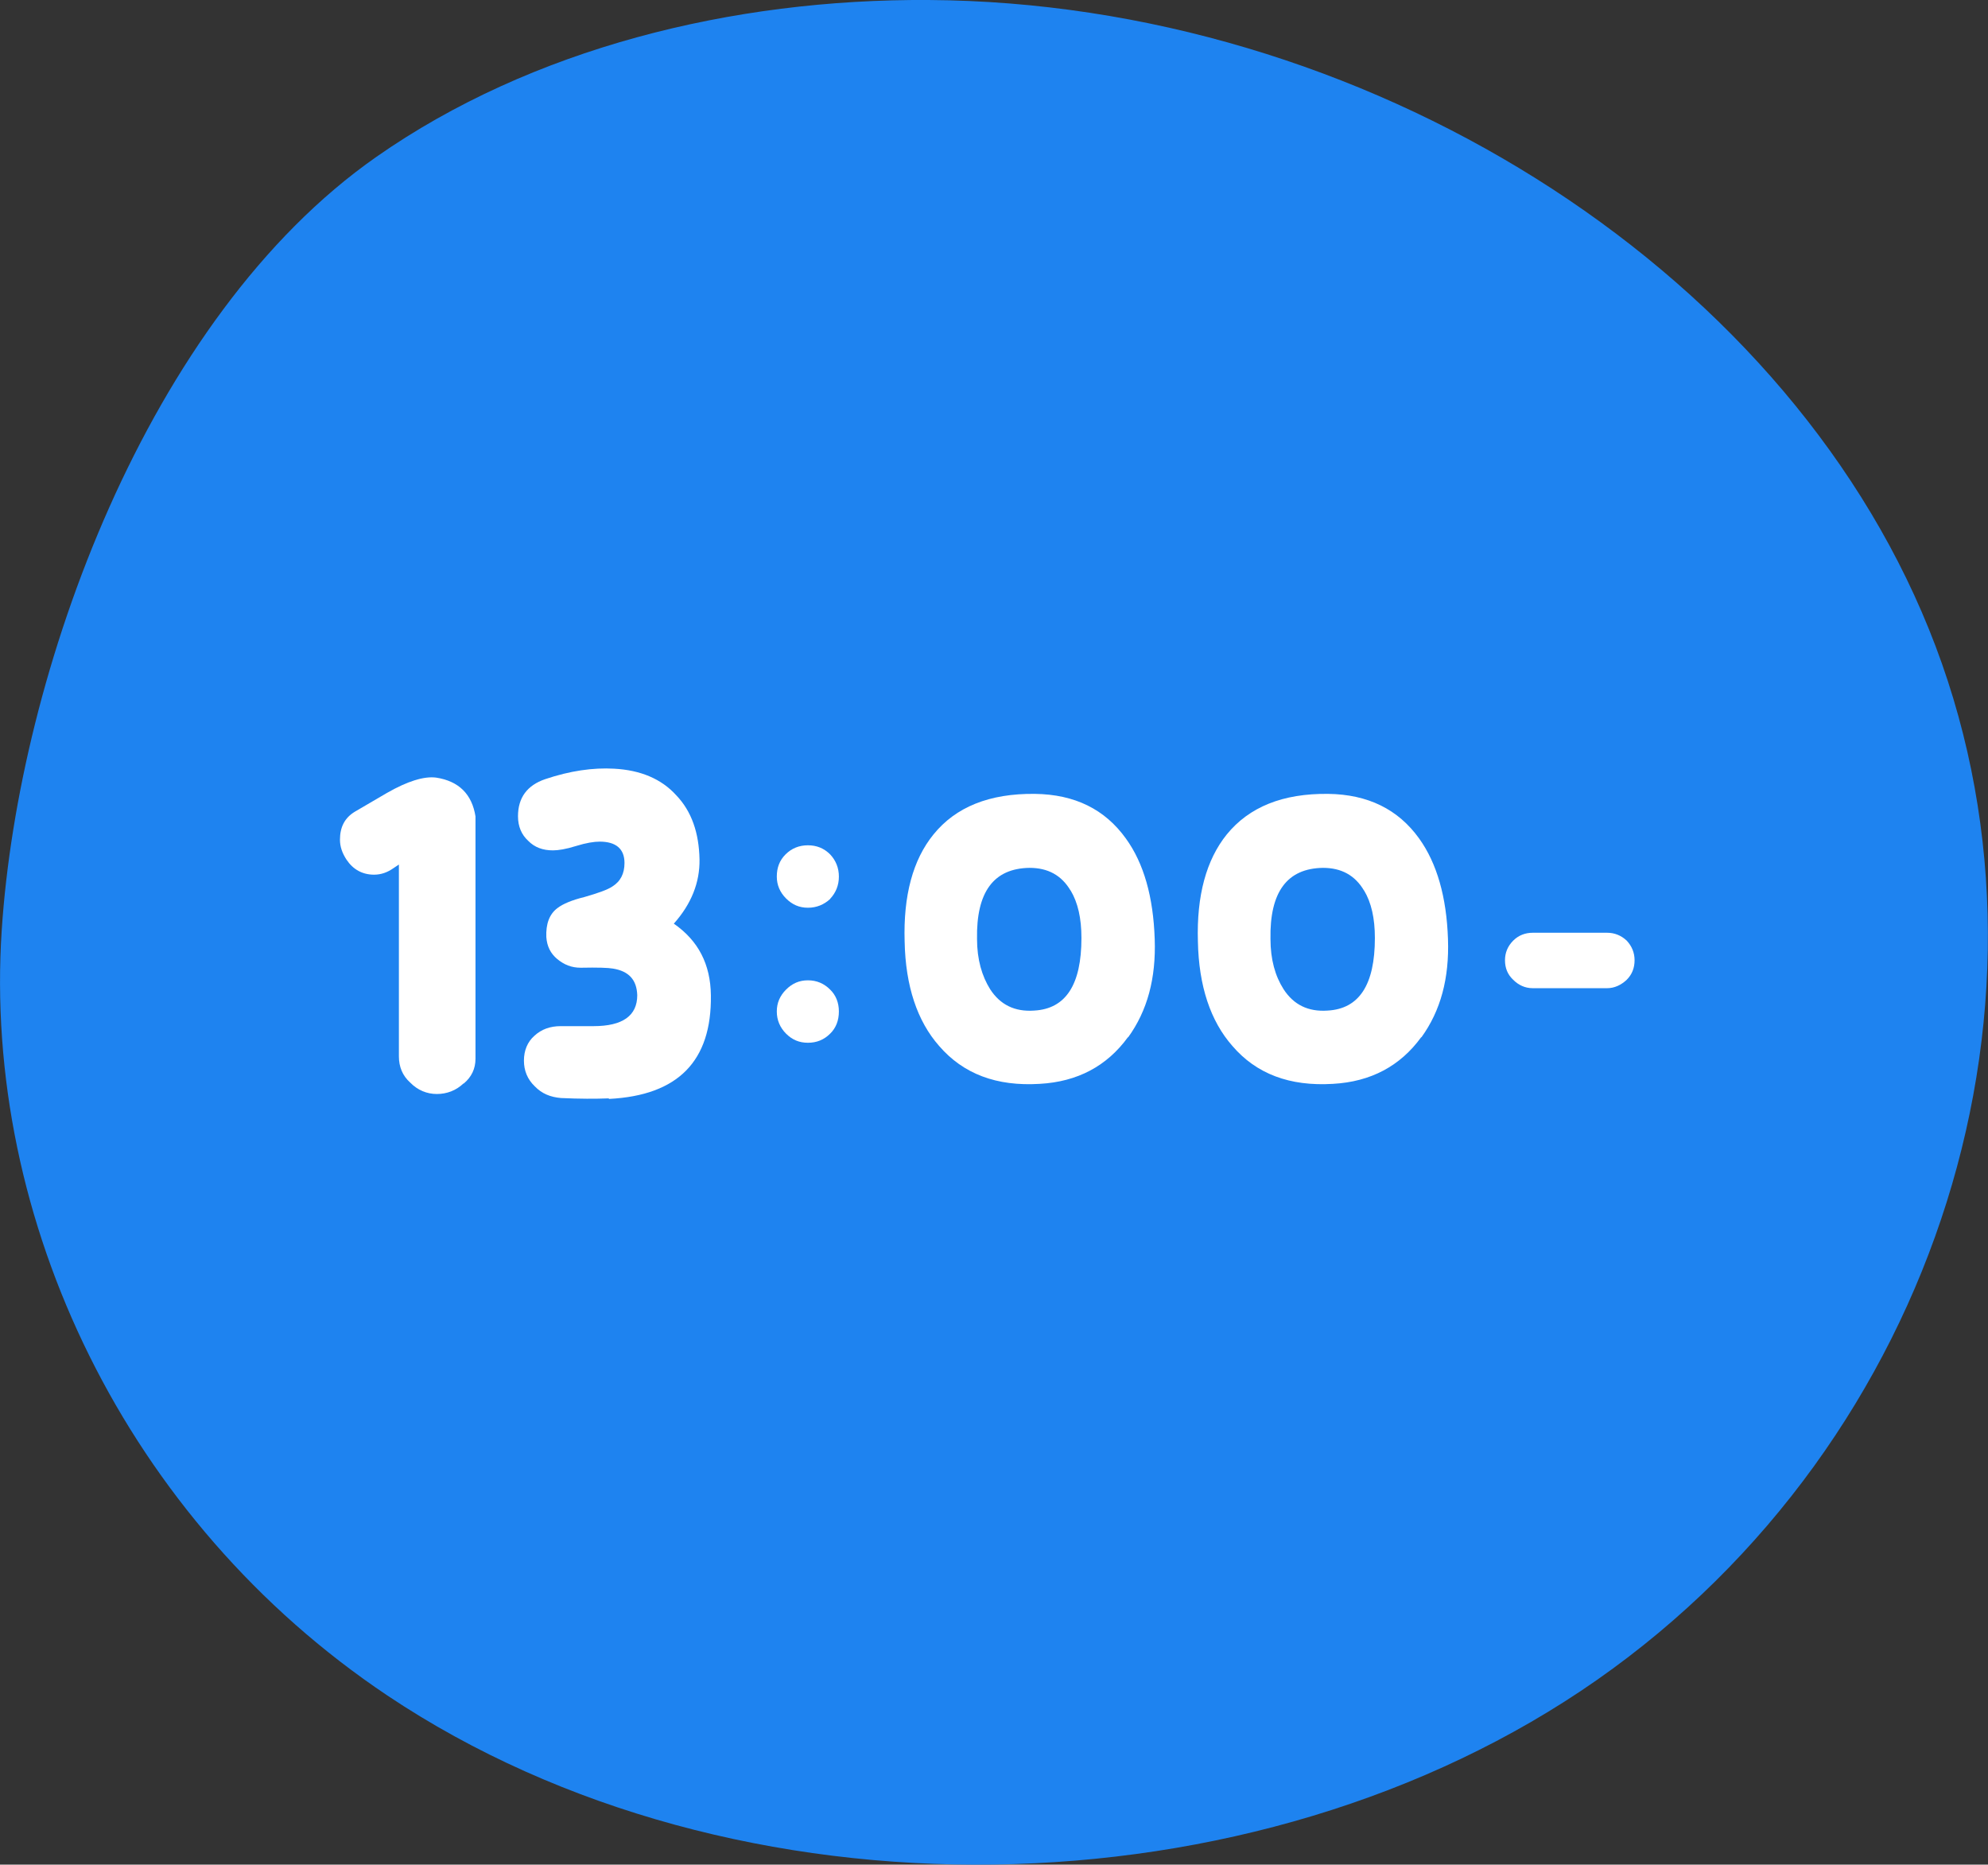
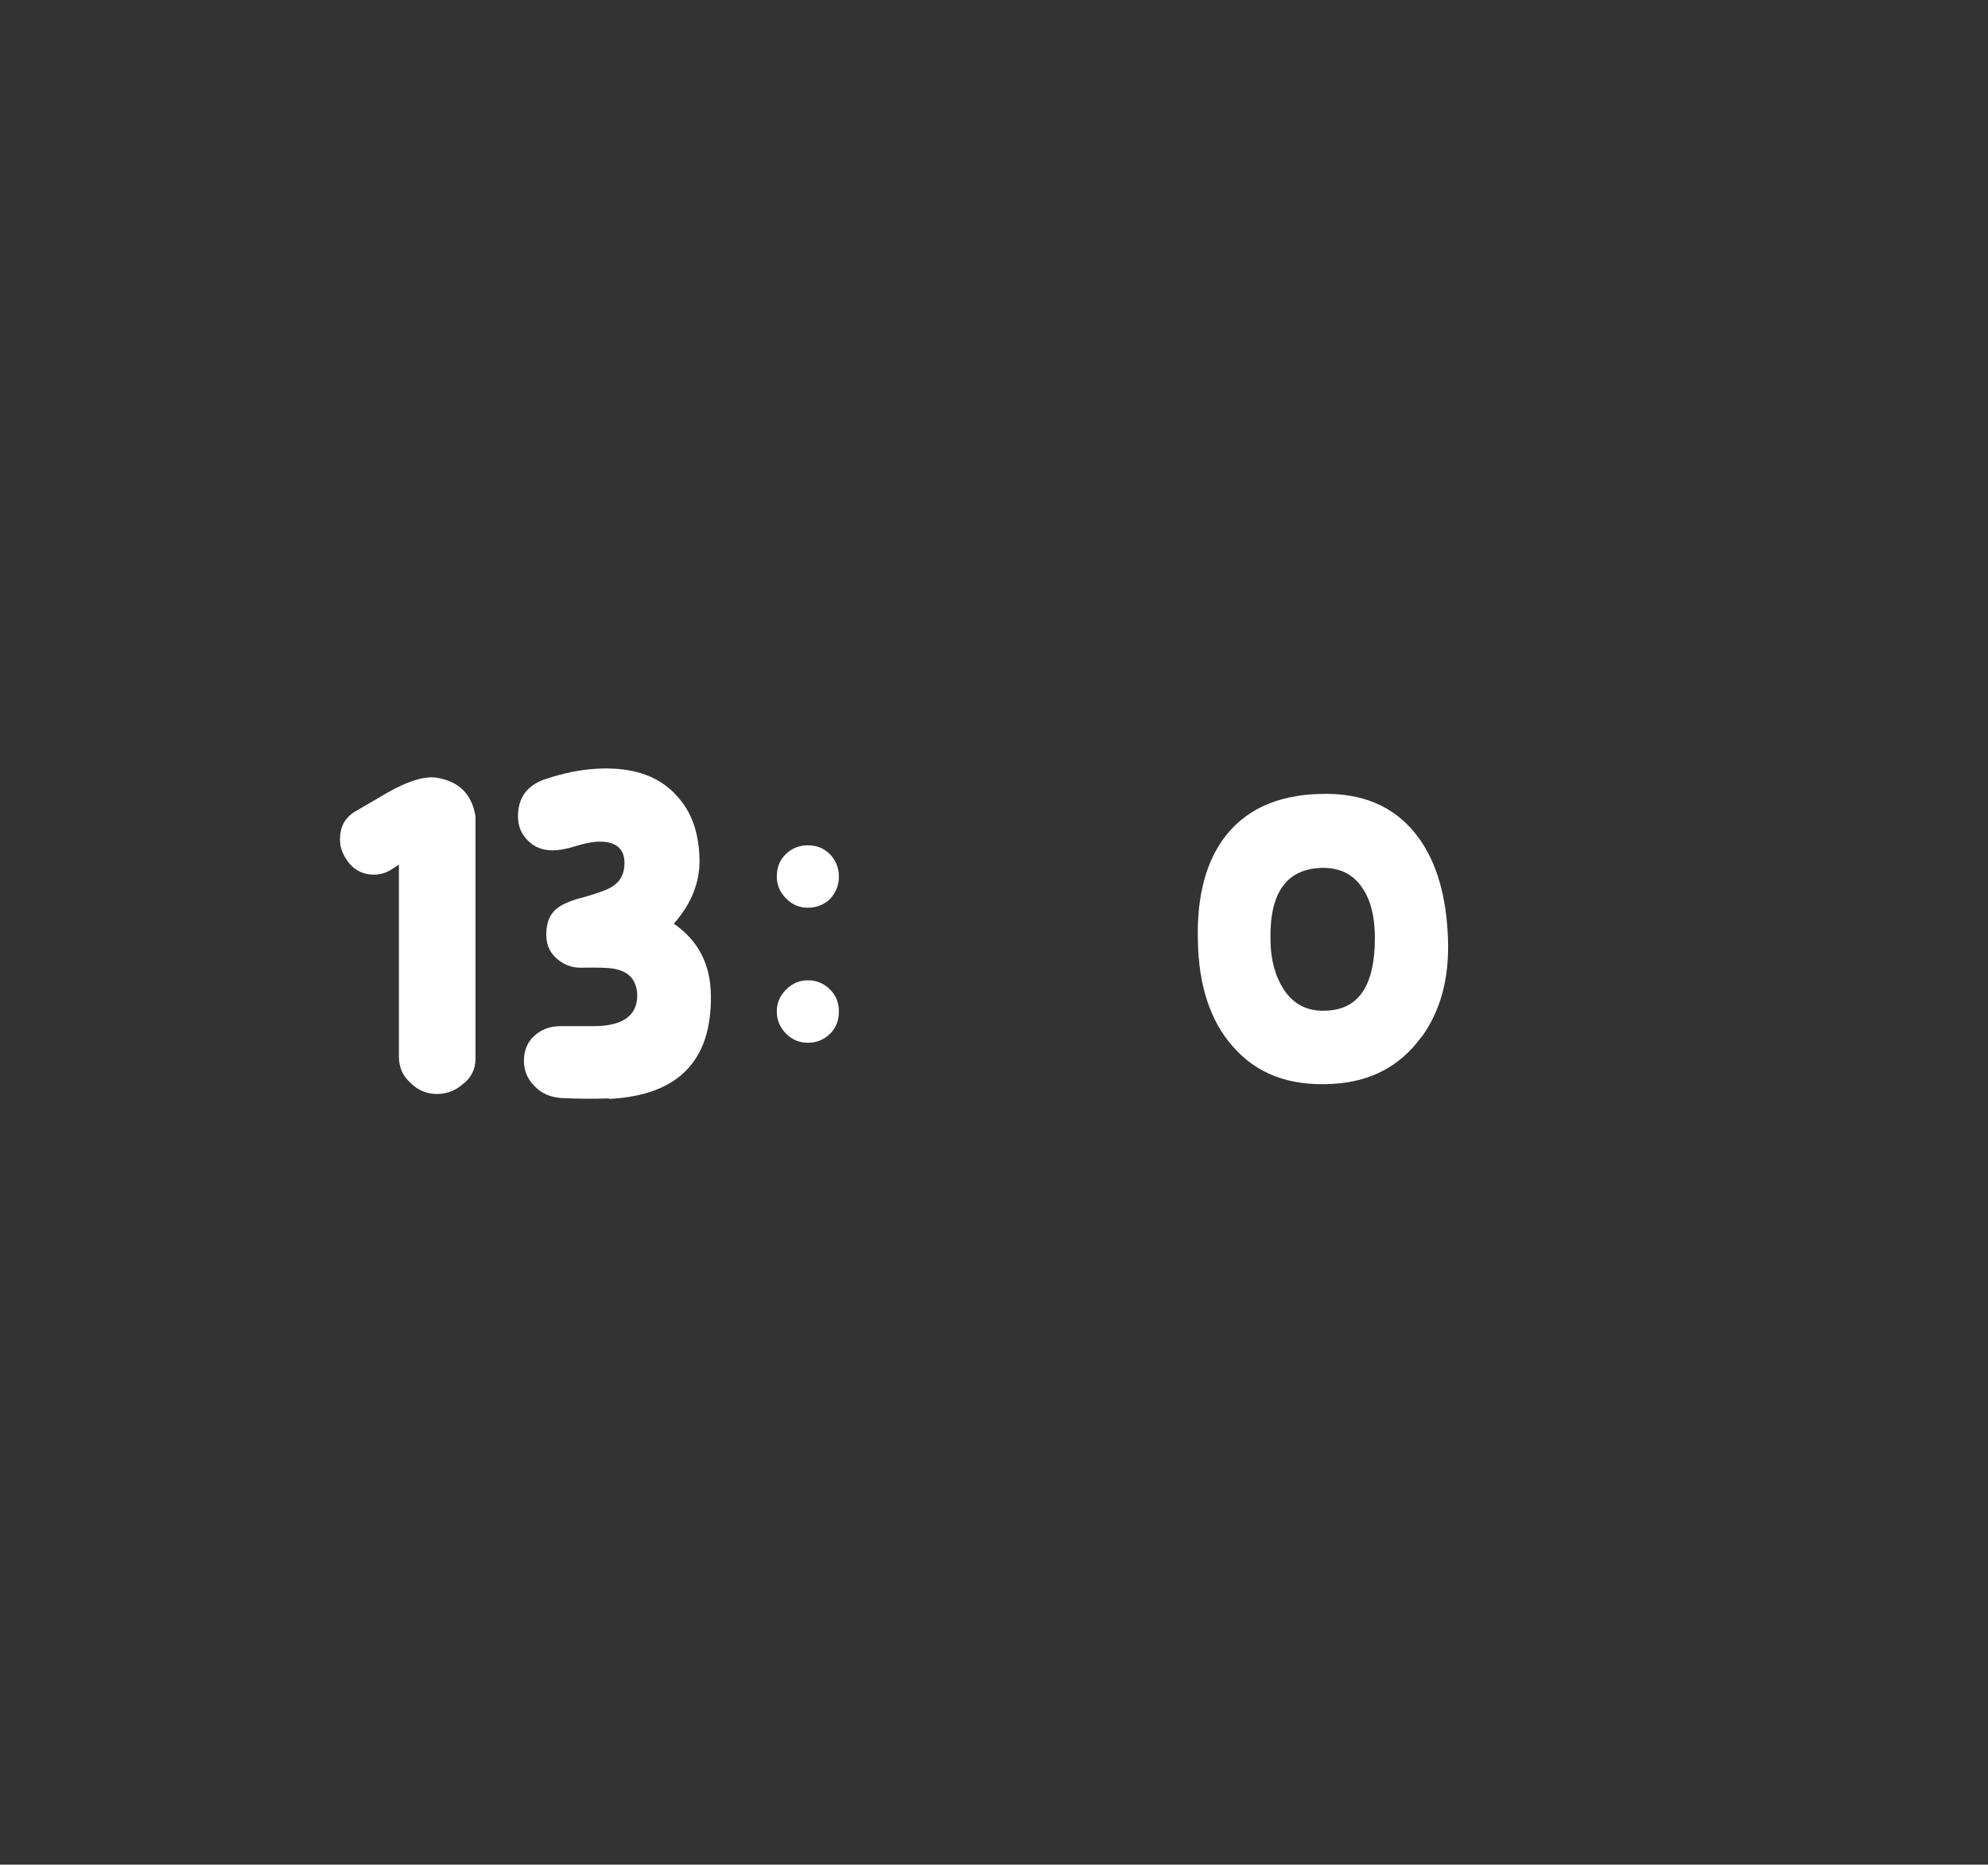
<svg xmlns="http://www.w3.org/2000/svg" id="_レイヤー_2" data-name="レイヤー 2" viewBox="0 0 113.68 106.61">
  <rect x="0" y="0" width="113.68" height="106.61" fill="#333333" stroke="none" />
  <defs>
    <style>
      .cls-1 {
        fill: #fff;
      }

      .cls-2 {
        fill: #1e83f0;
      }
    </style>
  </defs>
  <g id="_レイヤー_3" data-name="レイヤー 3">
    <g>
-       <path class="cls-2" d="M22.15,96.94c19.87,13.29,49.62,12.78,69.17-.89,19.55-13.67,27.45-39.16,18.98-60.08C101.84,15.05,77.87.15,53.1,0c-11.25-.07-22.71,2.77-31.58,8.97C8.38,18.16,1.07,38.5.1,53.16c-1.1,16.59,7.12,33.79,22.05,43.78Z" />
      <g>
        <path class="cls-1" d="M26.5,61.95c-.42.4-.95.6-1.52.6s-1.1-.22-1.52-.65c-.45-.4-.65-.92-.65-1.5v-10.97l-.3.2c-.35.25-.72.38-1.12.38-.67,0-1.2-.3-1.57-.85-.25-.38-.38-.75-.38-1.15,0-.72.27-1.25.85-1.6l1.83-1.07c1.17-.67,2.12-.97,2.82-.88,1.3.2,2.05.95,2.25,2.22v13.85c0,.58-.23,1.05-.67,1.42Z" />
        <path class="cls-1" d="M34.8,62.8c-.75.03-1.65.03-2.72-.02-.6-.05-1.1-.25-1.5-.67-.42-.4-.62-.9-.62-1.47s.2-1.07.6-1.42c.4-.37.9-.55,1.5-.55h1.88c1.67,0,2.5-.6,2.5-1.77-.03-.88-.48-1.37-1.38-1.52-.28-.05-.88-.07-1.85-.05-.53,0-.95-.17-1.35-.5-.38-.32-.58-.72-.62-1.25-.03-.75.17-1.32.65-1.67.3-.23.82-.45,1.52-.62.8-.23,1.33-.42,1.6-.6.48-.3.7-.75.7-1.35,0-.82-.5-1.22-1.42-1.22-.32,0-.77.07-1.35.25-.57.18-1.02.25-1.32.25-.58,0-1.05-.17-1.42-.55-.38-.35-.58-.82-.58-1.4,0-1.07.53-1.77,1.55-2.12,1.42-.48,2.75-.67,3.95-.6,1.5.08,2.7.58,3.55,1.52.88.92,1.3,2.15,1.33,3.67.02,1.32-.47,2.55-1.47,3.67,1.4.97,2.1,2.32,2.12,4.1.05,3.75-1.87,5.72-5.82,5.92Z" />
        <path class="cls-1" d="M47.47,51.4c-.35.32-.77.5-1.27.5s-.9-.18-1.25-.53c-.35-.35-.53-.77-.53-1.25,0-.5.15-.92.5-1.27.35-.35.78-.52,1.28-.52s.92.17,1.27.52c.33.35.5.78.5,1.27s-.17.92-.5,1.27ZM47.47,59.1c-.35.35-.77.52-1.27.52s-.9-.17-1.25-.52c-.35-.35-.53-.78-.53-1.27s.18-.9.53-1.25c.35-.35.75-.53,1.25-.53s.92.18,1.27.53c.33.32.5.75.5,1.25,0,.52-.17.95-.5,1.27Z" />
-         <path class="cls-1" d="M64.5,59.3c-1.2,1.65-2.88,2.55-5.05,2.67-2.47.15-4.37-.57-5.75-2.17-1.25-1.42-1.92-3.42-1.97-5.97-.08-2.62.47-4.67,1.65-6.12,1.27-1.57,3.2-2.35,5.8-2.32,2.28.03,4,.88,5.2,2.55,1.03,1.42,1.57,3.35,1.65,5.75.08,2.25-.42,4.1-1.52,5.62ZM61.22,50.92c-.52-.88-1.3-1.3-2.35-1.3-2.05.03-3.05,1.38-3,4.07,0,1.17.28,2.12.75,2.87.57.88,1.4,1.3,2.52,1.22,1.8-.1,2.7-1.47,2.7-4.15,0-1.12-.2-2.02-.62-2.72Z" />
        <path class="cls-1" d="M81.27,59.3c-1.2,1.65-2.88,2.55-5.05,2.67-2.47.15-4.38-.57-5.75-2.17-1.25-1.42-1.92-3.42-1.97-5.97-.08-2.62.48-4.67,1.65-6.12,1.28-1.57,3.2-2.35,5.8-2.32,2.27.03,4,.88,5.2,2.55,1.02,1.42,1.57,3.35,1.65,5.75.08,2.25-.42,4.1-1.52,5.62ZM78,50.92c-.52-.88-1.3-1.3-2.35-1.3-2.05.03-3.05,1.38-3,4.07,0,1.17.27,2.12.75,2.87.57.88,1.4,1.3,2.52,1.22,1.8-.1,2.7-1.47,2.7-4.15,0-1.12-.2-2.02-.62-2.72Z" />
-         <path class="cls-1" d="M93.02,56.02c-.32.3-.7.48-1.12.48h-4.25c-.45,0-.82-.18-1.12-.48-.32-.3-.47-.67-.47-1.12,0-.42.15-.8.47-1.12.3-.3.68-.45,1.12-.45h4.25c.42,0,.8.15,1.12.45.3.32.45.7.45,1.12,0,.45-.15.82-.45,1.12Z" />
      </g>
    </g>
  </g>
</svg>